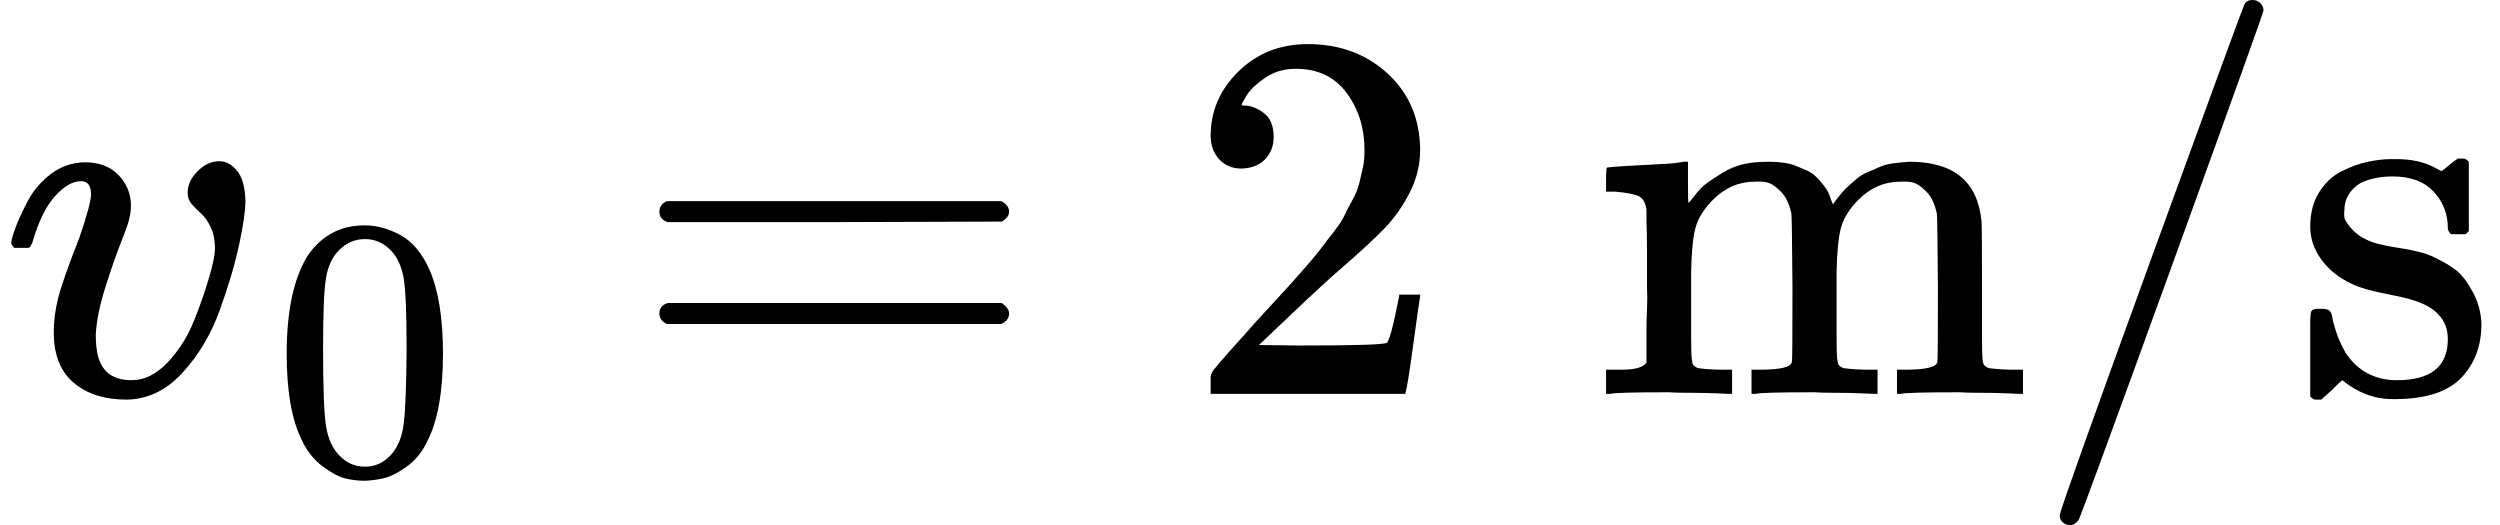
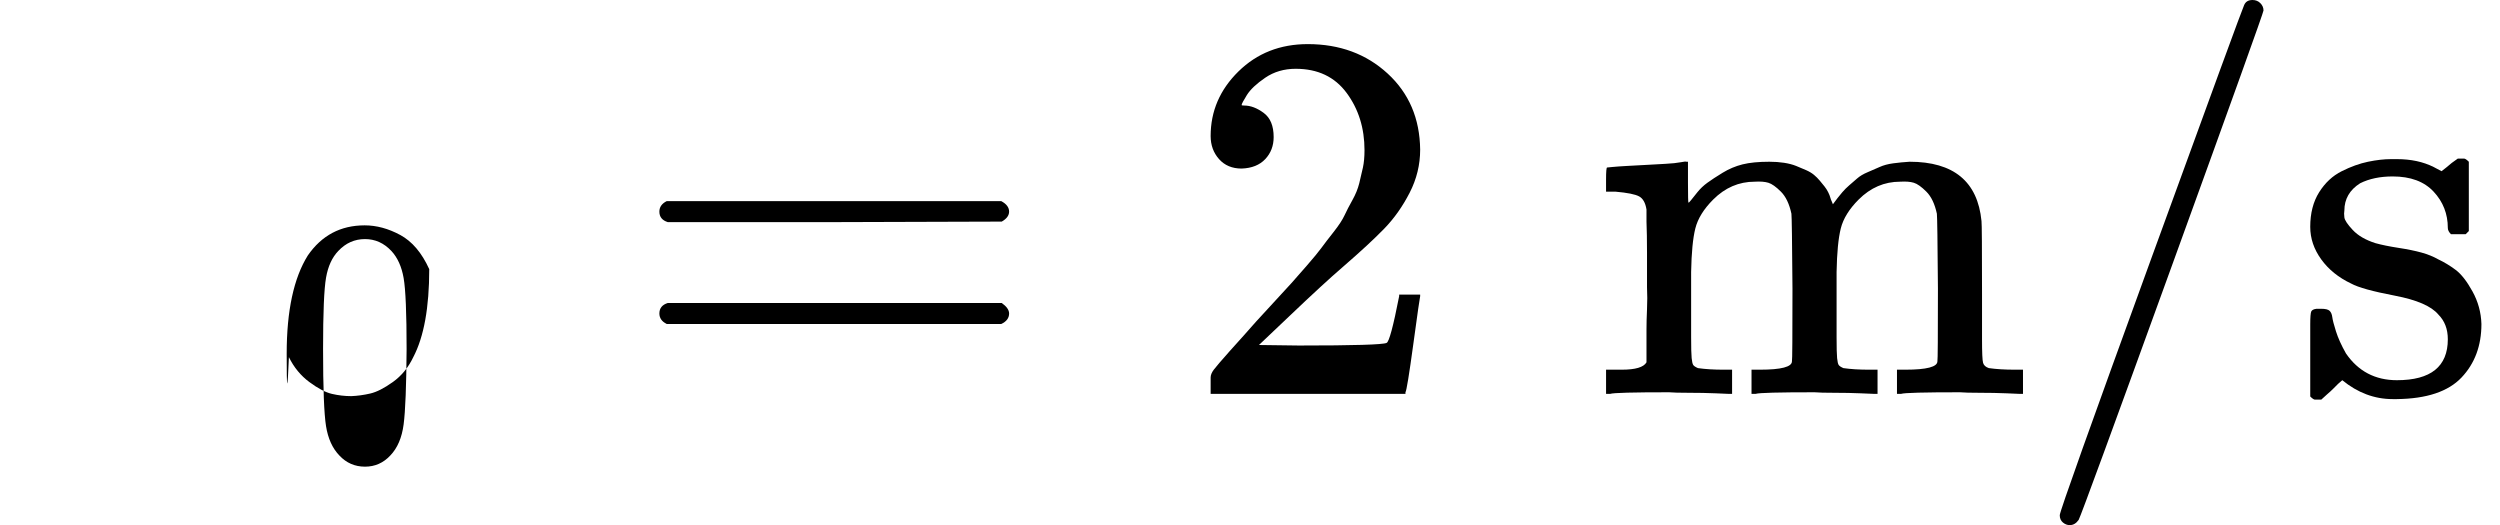
<svg xmlns="http://www.w3.org/2000/svg" style="vertical-align:-.566ex" width="10.769ex" height="2.262ex" viewBox="0 -750 4760.1 1000">
  <g data-mml-node="math" stroke="currentColor" fill="currentColor" stroke-width="0">
    <g data-mml-node="msub">
-       <path data-c="1D463" d="M173-380q0-25-19-25-24 0-50 29t-43 89q-1 1-2 3t-1 3-2 2-3 1-4 0-8 0H27q-6-6-6-9 0-7 8-29t24-52 44-51 63-22q42 0 65 24t24 56q0 17-3 26 0 6-15 44t-31 89-18 89q0 27 5 44 13 43 63 43 37 0 69-34t50-79 29-83 11-55q0-23-8-40t-18-26-18-18-8-22q0-22 19-41t41-19q19 0 34 18t16 58q0 27-12 83t-37 125-71 119-106 51q-64 0-102-33-37-32-37-95 0-31 8-64t41-117q22-64 22-82z" stroke="none" data-mml-node="mi" />
      <g data-mml-node="TeXAtom" data-mjx-texclass="ORD">
-         <path data-c="30" d="M585.872-263.595q39.592-57.267 108.171-57.267 33.936 0 67.872 18.382t55.146 65.044Q843.22-178.755 843.22-76.24q0 109.585-30.401 167.559-14.14 29.694-38.885 47.369t-43.127 21.917-36.057 4.949q-18.382 0-36.764-4.242t-43.127-22.624-38.885-47.369Q545.573 33.345 545.573-76.24q0-123.018 40.299-187.355zm159.075-8.484q-21.21-22.624-50.197-22.624-29.694 0-50.904 22.624-17.675 18.382-23.331 50.904t-5.656 135.744q0 111.706 5.656 147.056t25.452 55.853q19.796 21.21 48.783 21.21 28.28 0 48.076-21.21 20.503-21.21 25.452-59.388t5.656-143.521q0-102.515-5.656-135.037t-23.331-51.611z" stroke="none" data-mml-node="mn" />
+         <path data-c="30" d="M585.872-263.595q39.592-57.267 108.171-57.267 33.936 0 67.872 18.382t55.146 65.044q0 109.585-30.401 167.559-14.14 29.694-38.885 47.369t-43.127 21.917-36.057 4.949q-18.382 0-36.764-4.242t-43.127-22.624-38.885-47.369Q545.573 33.345 545.573-76.24q0-123.018 40.299-187.355zm159.075-8.484q-21.21-22.624-50.197-22.624-29.694 0-50.904 22.624-17.675 18.382-23.331 50.904t-5.656 135.744q0 111.706 5.656 147.056t25.452 55.853q19.796 21.21 48.783 21.21 28.28 0 48.076-21.21 20.503-21.21 25.452-59.388t5.656-143.521q0-102.515-5.656-135.037t-23.331-51.611z" stroke="none" data-mml-node="mn" />
      </g>
    </g>
    <path data-c="3D" d="M1255.3-347q0-13 14-20h637q15 8 15 20 0 11-14 19l-318 1h-318q-16-5-16-20zm0 194q0-15 16-20h636q14 10 14 20 0 13-15 20h-637q-14-7-14-20z" stroke="none" data-mml-node="mo" />
    <path data-c="32" d="M2364.1-429q-27 0-43-18t-16-44q0-71 53-123t132-52q91 0 152 56t62 145q0 43-20 82t-48 68-80 74q-36 31-100 92l-59 56 76 1q157 0 167-5 7-2 24-89v-3h40v3q-1 3-13 91t-15 92v3h-371v-31q0-7 6-15t30-35q29-32 50-56 9-10 34-37t34-37 29-33 28-34 23-30 21-32 15-29 13-32 7-30 3-33q0-63-34-109t-97-46q-33 0-58 17t-35 33-10 19q0 1 5 1 18 0 37 14t19 46q0 25-16 42t-45 18z" stroke="none" data-mml-node="mn" />
    <path data-c="6D" d="M3074.1-46h14q39 0 47-14v-62q0-17 1-39t0-42v-66q0-35-1-59v-23q-3-19-14-25t-45-9h-18v-23q0-23 2-23l10-1q10-1 28-2t37-2q17-1 36-2t29-3 11-1h3v40q0 38 1 38t5-5 12-15 19-18 29-19 38-16q20-5 51-5 15 0 28 2t23 6 19 8 15 9 11 11 9 11 7 11 4 10 3 8l2 5 3-4 6-8q3-4 9-11t13-13 15-13 20-12 23-10 26-7 31-3q126 0 137 113 1 7 1 139v86q0 38 2 45t11 10q21 3 49 3h16V0h-8l-23-1q-24-1-51-1t-38-1q-103 0-112 3h-8v-46h16q61 0 61-16 1-2 1-138-1-135-2-143-6-28-20-42t-24-17-26-2q-45 0-79 34-27 27-34 55t-8 83v124q0 30 1 40t3 13 9 6q21 3 49 3h16V0h-8l-24-1q-23-1-50-1t-38-1q-103 0-112 3h-8v-46h16q61 0 61-16 1-2 1-138-1-135-2-143-6-28-20-42t-24-17-26-2q-45 0-79 34-27 27-34 55t-8 83v124q0 30 1 40t3 13 9 6q21 3 49 3h16V0h-8l-23-1q-24-1-51-1t-38-1q-103 0-112 3h-8v-46h16z" stroke="none" data-mml-node="mi" />
    <g data-mml-node="TeXAtom" data-mjx-texclass="ORD">
      <path data-c="2F" d="M4289.1-750q9 0 15 6t6 14q0 5-173 482t-179 488q-7 10-17 10-7 0-13-5t-6-14q0-10 174-488t177-483q4-10 16-10z" stroke="none" data-mml-node="mo" />
    </g>
    <path data-c="73" d="M4661.1-316q0-40-27-69t-78-29q-36 0-62 13-30 19-30 52-1 5 0 13t16 24 43 25q18 5 44 9t44 9 32 13q17 8 33 20t32 41 17 62q0 62-38 102t-123 41h-8q-52 0-96-36l-8 7-9 9q-6 6-12 11l-11 10h-12q-3 0-9-6v-137q0-21 2-25t10-5h9q12 0 16 4t5 12 7 27 19 42q35 51 97 51 97 0 97-78 0-29-18-47-20-24-83-36t-83-23q-36-17-57-46t-21-62q0-39 17-66t43-40 50-18 44-5h11q40 0 70 15l15 8 9-7q10-9 22-17h12q3 0 9 6v132l-6 6h-28q-6-6-6-12z" stroke="none" data-mml-node="mi" />
  </g>
</svg>